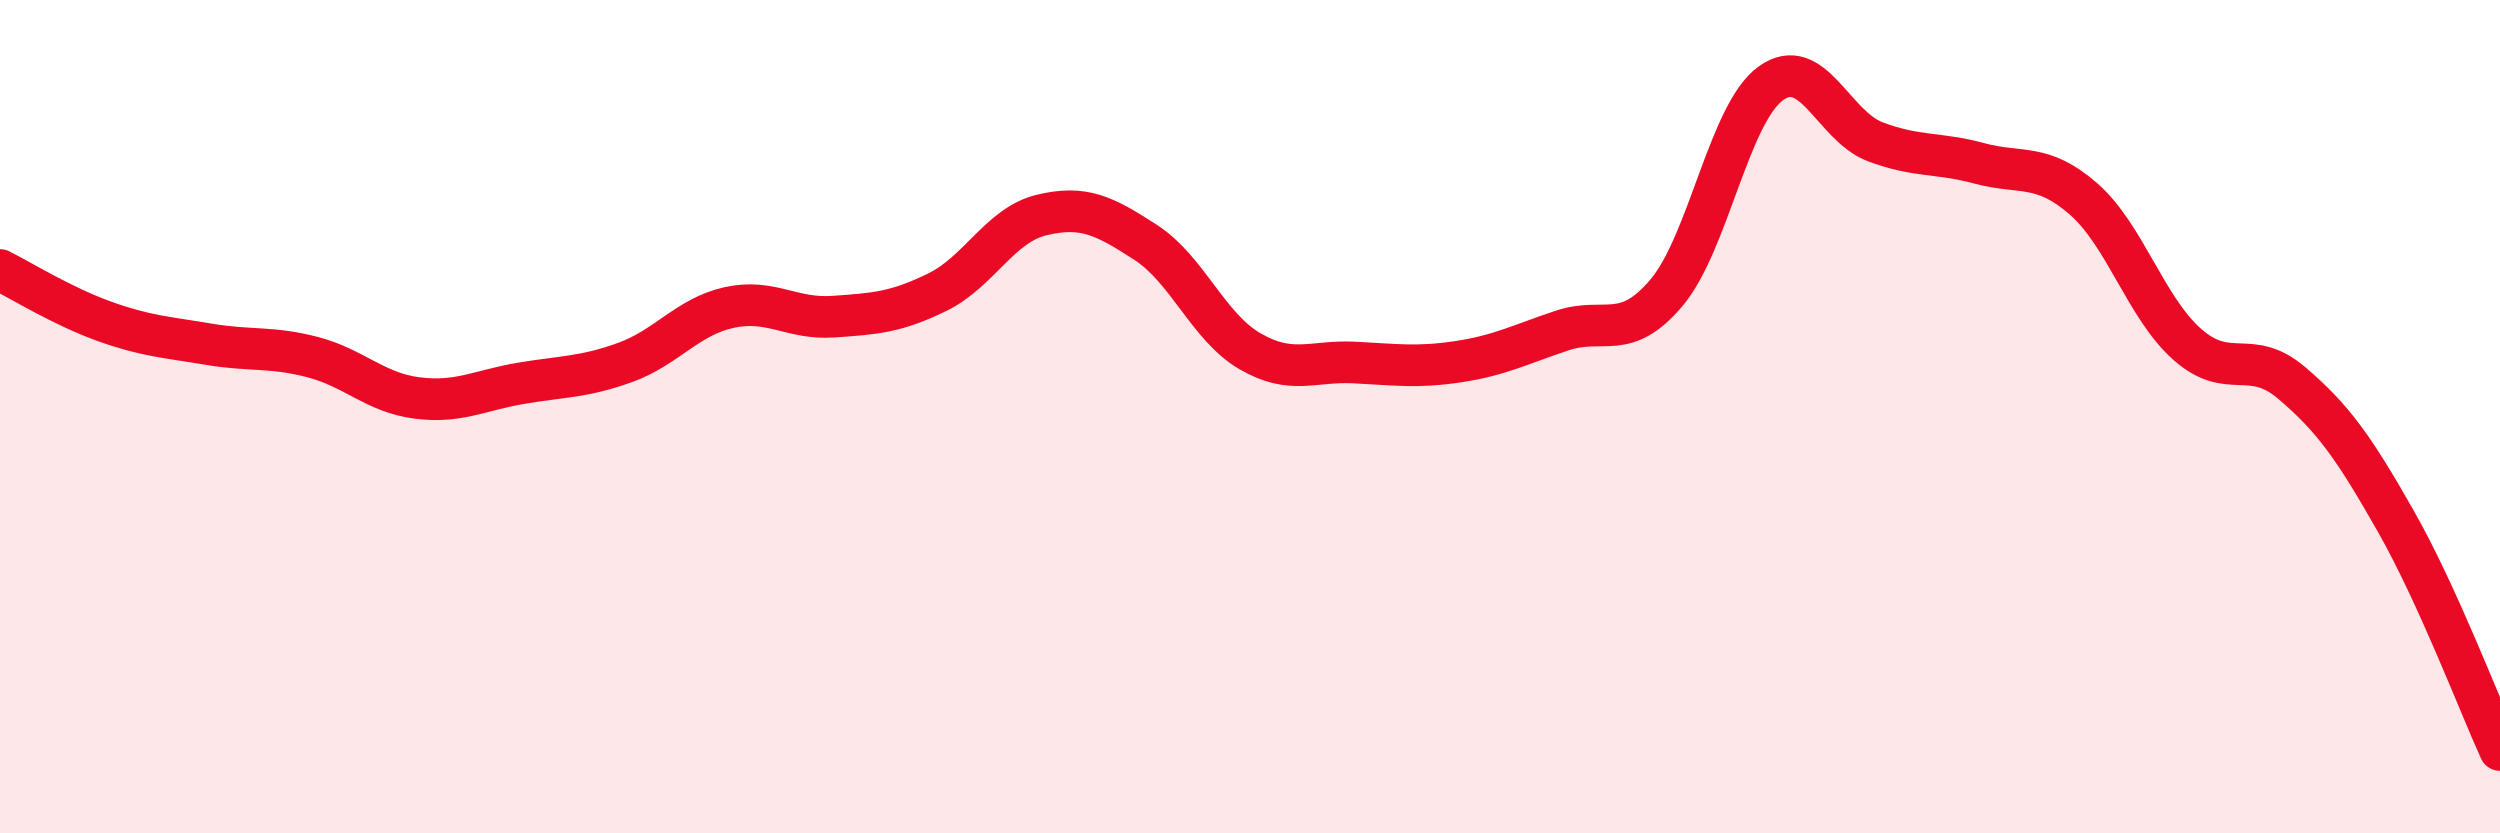
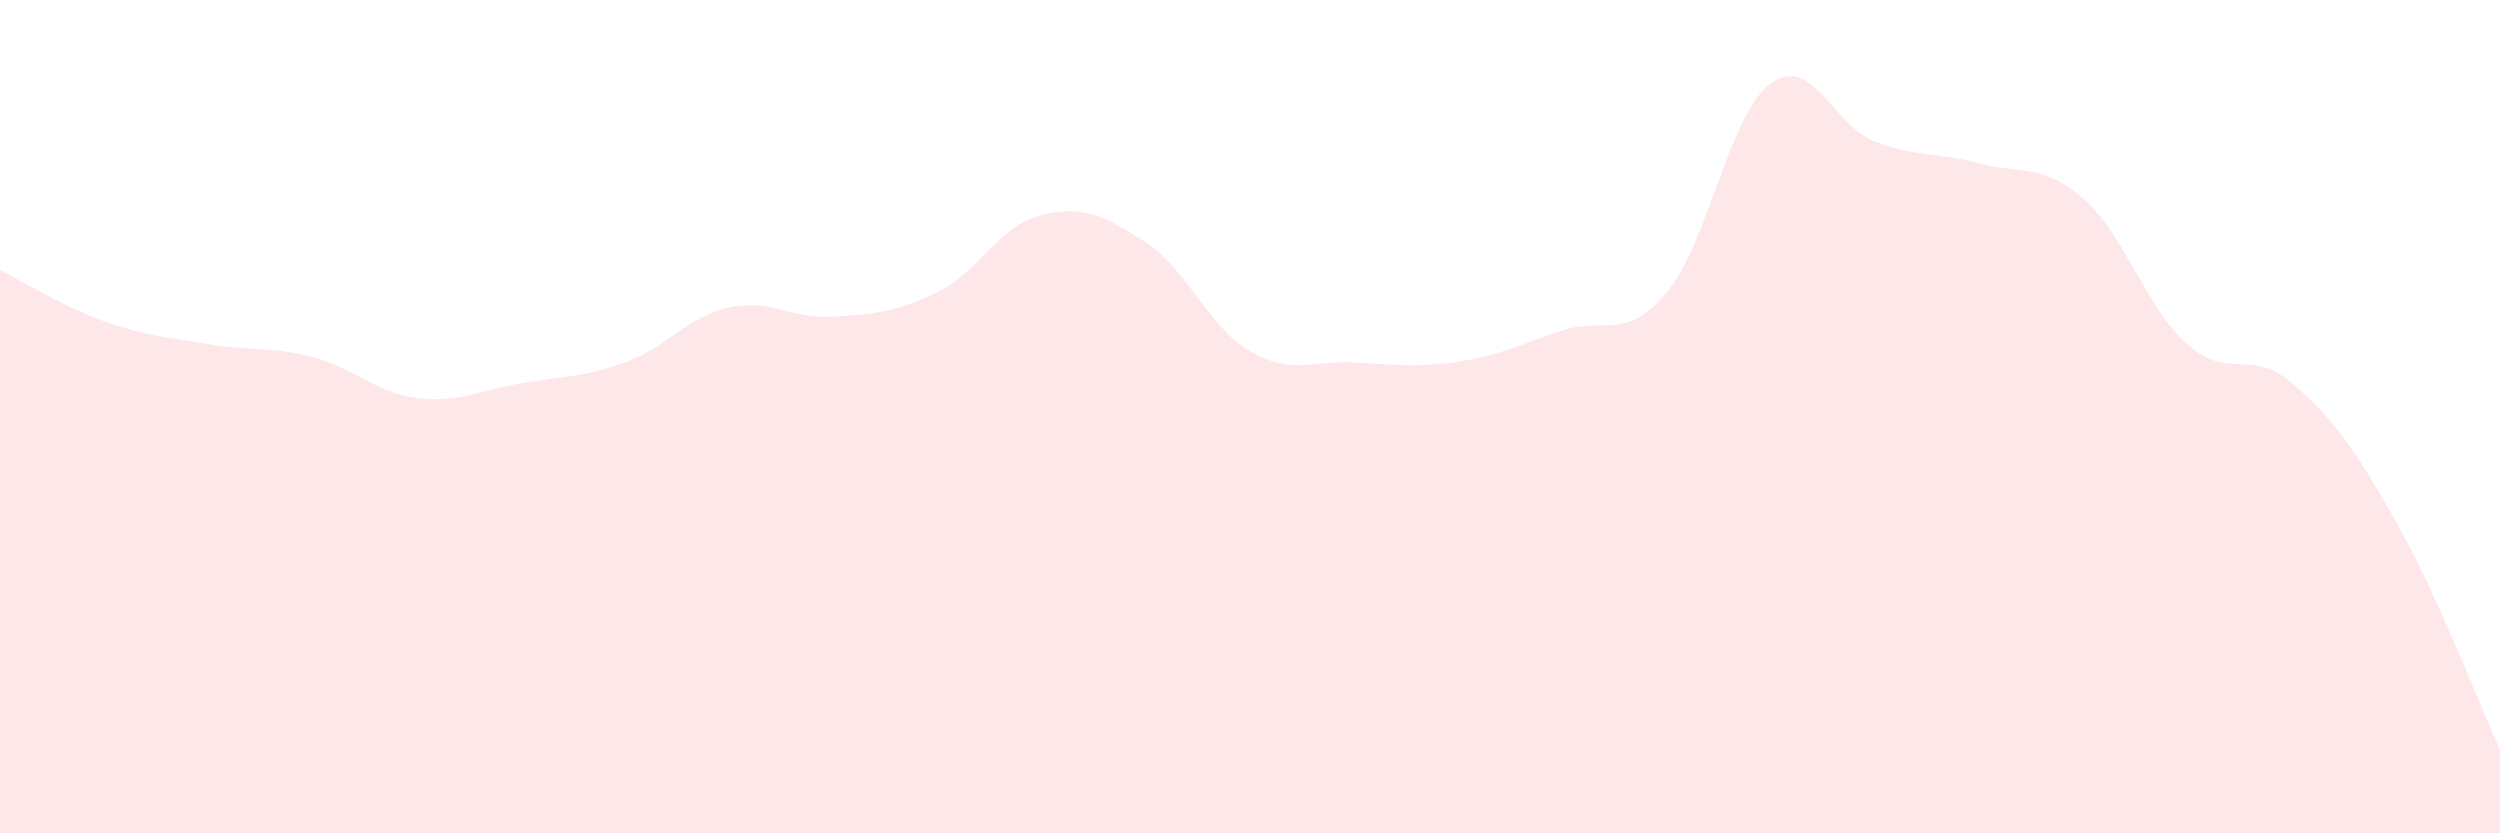
<svg xmlns="http://www.w3.org/2000/svg" width="60" height="20" viewBox="0 0 60 20">
  <path d="M 0,6.48 C 0.5,6.73 1.5,7.35 2.5,7.71 C 3.5,8.07 4,8.09 5,8.26 C 6,8.43 6.5,8.31 7.5,8.57 C 8.5,8.83 9,9.42 10,9.55 C 11,9.68 11.5,9.37 12.5,9.2 C 13.5,9.03 14,9.06 15,8.7 C 16,8.34 16.5,7.6 17.5,7.38 C 18.5,7.16 19,7.67 20,7.6 C 21,7.53 21.5,7.5 22.5,7.01 C 23.5,6.52 24,5.4 25,5.16 C 26,4.92 26.5,5.17 27.5,5.82 C 28.5,6.47 29,7.85 30,8.43 C 31,9.01 31.5,8.65 32.5,8.7 C 33.5,8.75 34,8.83 35,8.68 C 36,8.53 36.5,8.26 37.5,7.93 C 38.5,7.6 39,8.21 40,7.02 C 41,5.83 41.5,2.72 42.5,2 C 43.5,1.28 44,3.02 45,3.4 C 46,3.78 46.5,3.65 47.5,3.92 C 48.5,4.19 49,3.9 50,4.77 C 51,5.64 51.5,7.39 52.5,8.27 C 53.5,9.15 54,8.34 55,9.19 C 56,10.04 56.5,10.75 57.5,12.51 C 58.5,14.27 59.5,16.9 60,18L60 20L0 20Z" fill="#EB0A25" opacity="0.1" stroke-linecap="round" stroke-linejoin="round" />
-   <path d="M 0,6.48 C 0.5,6.73 1.5,7.35 2.5,7.71 C 3.5,8.07 4,8.09 5,8.26 C 6,8.43 6.5,8.31 7.5,8.57 C 8.5,8.83 9,9.42 10,9.55 C 11,9.68 11.5,9.37 12.5,9.2 C 13.5,9.03 14,9.06 15,8.7 C 16,8.34 16.5,7.6 17.5,7.38 C 18.5,7.16 19,7.67 20,7.6 C 21,7.53 21.5,7.5 22.5,7.01 C 23.5,6.52 24,5.4 25,5.16 C 26,4.92 26.5,5.17 27.5,5.82 C 28.5,6.47 29,7.85 30,8.43 C 31,9.01 31.5,8.65 32.5,8.7 C 33.5,8.75 34,8.83 35,8.68 C 36,8.53 36.5,8.26 37.5,7.93 C 38.5,7.6 39,8.21 40,7.02 C 41,5.83 41.5,2.72 42.5,2 C 43.5,1.28 44,3.02 45,3.4 C 46,3.78 46.5,3.65 47.5,3.92 C 48.5,4.19 49,3.9 50,4.77 C 51,5.64 51.5,7.39 52.5,8.27 C 53.5,9.15 54,8.34 55,9.19 C 56,10.04 56.5,10.75 57.5,12.51 C 58.5,14.27 59.5,16.9 60,18" stroke="#EB0A25" stroke-width="1" fill="none" stroke-linecap="round" stroke-linejoin="round" />
</svg>